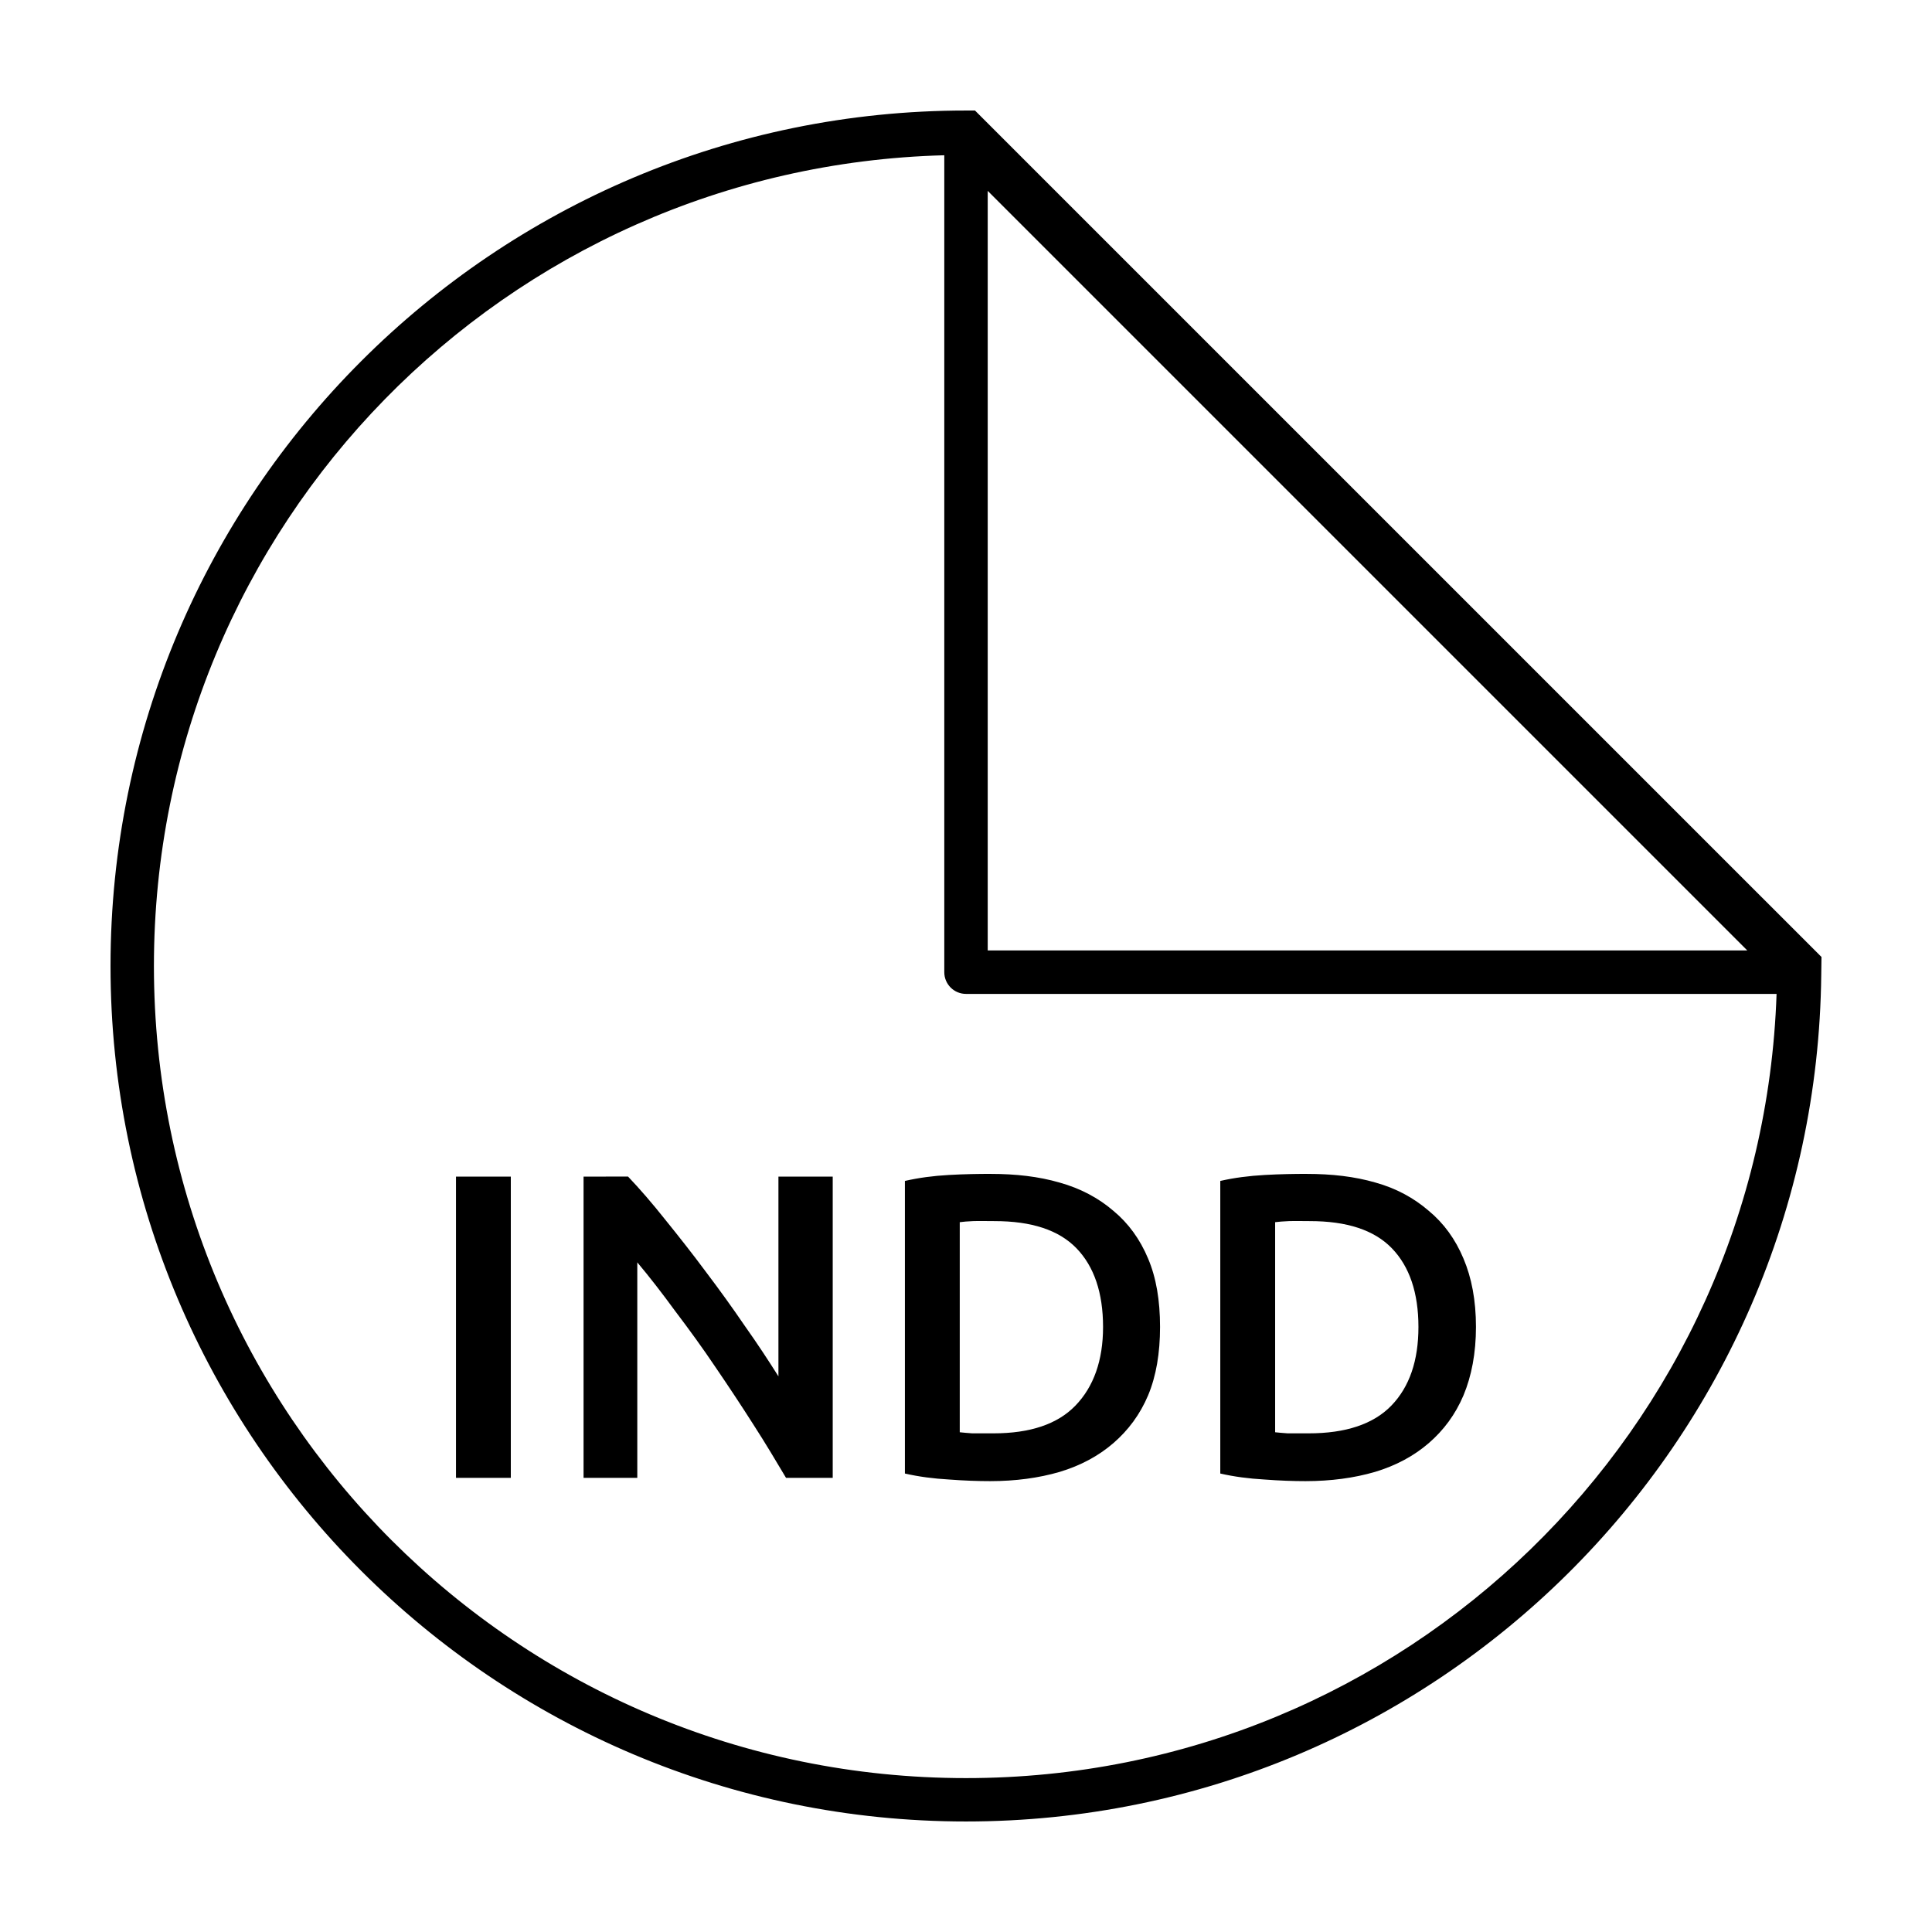
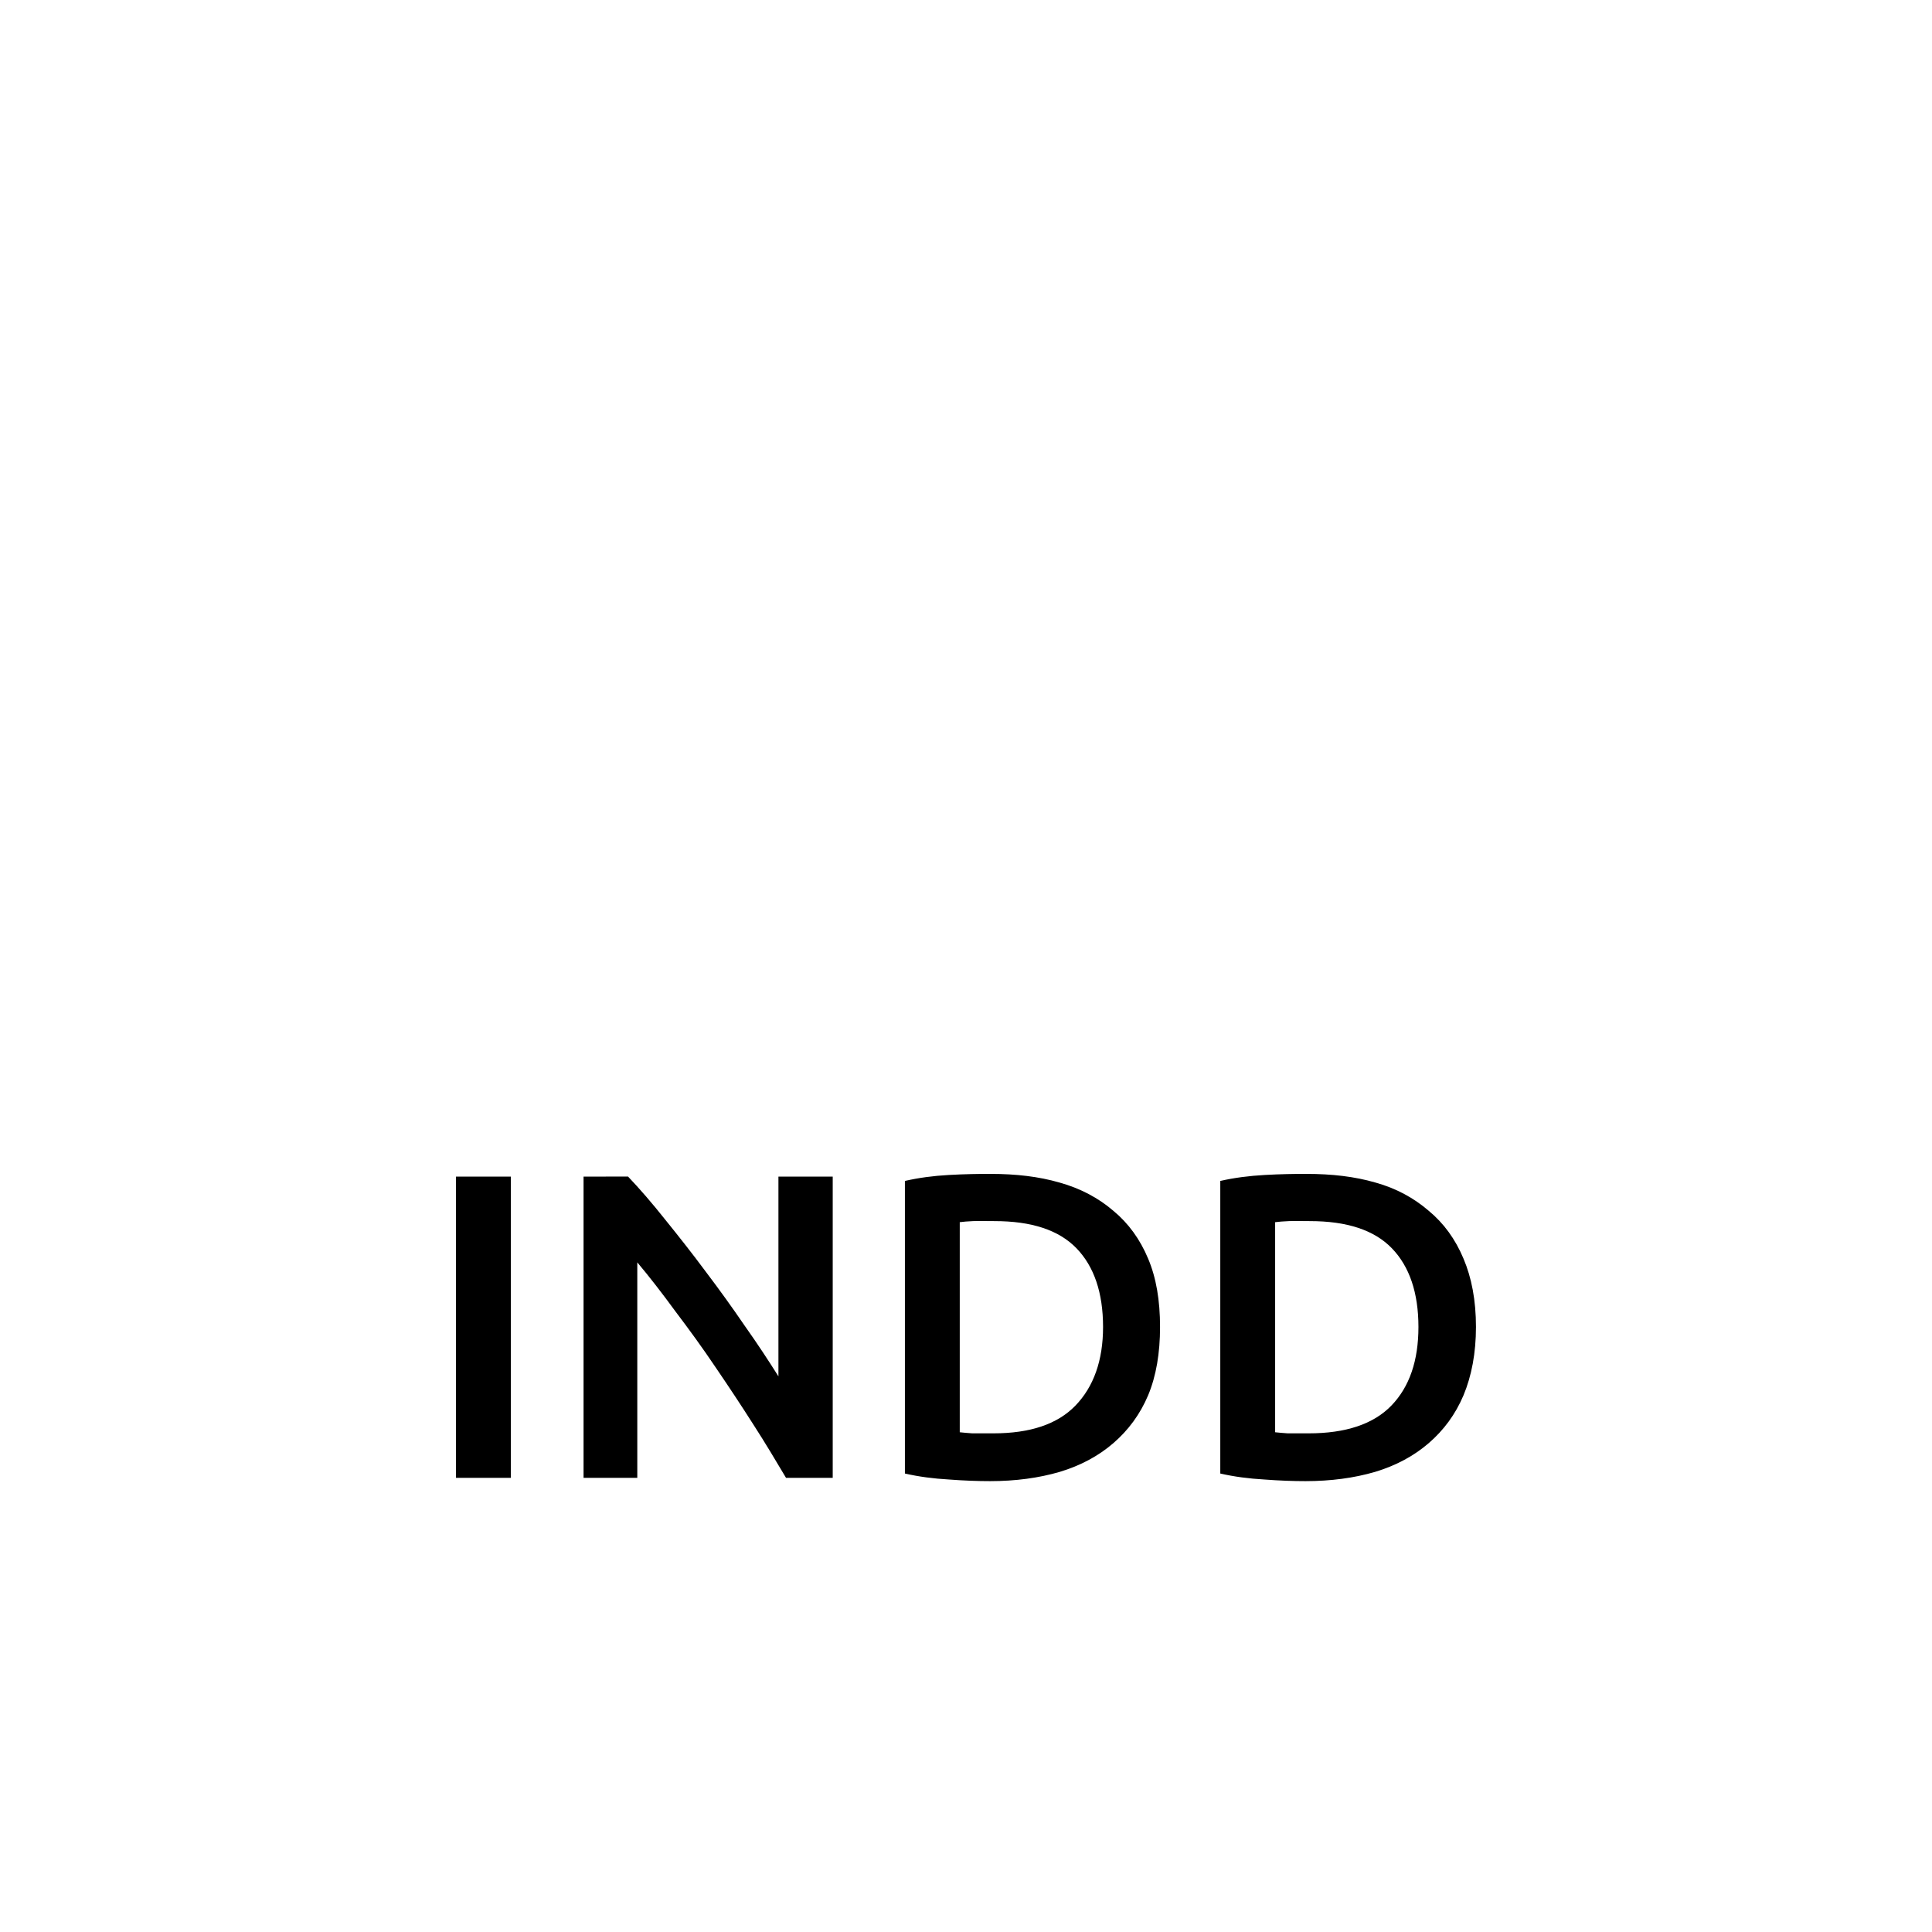
<svg xmlns="http://www.w3.org/2000/svg" fill="#000000" width="800px" height="800px" version="1.1" viewBox="144 144 512 512">
  <g>
-     <path d="m400 173.29c-125.14 0-226.71 101.57-226.71 226.71 0 125.14 101.57 226.71 226.71 226.71 124.36 0 225.33-100.32 226.65-224.39 0.016-1.582 0.047-3.059 0.062-4.711l-224.33-224.32zm-5.754 11.852v216.5c0 3.176 2.578 5.754 5.754 5.754h214.81c-3.926 115.46-98.387 207.82-214.81 207.82-118.92 0-215.21-96.281-215.21-215.21 0-116.98 93.227-211.79 209.45-214.86zm11.508 9.441 201.3 201.3h-201.3z" />
    <path d="m406.54 455.09c-3.223 0-6.934 0.055-11.078 0.289-4.144 0.23-7.969 0.738-11.652 1.582v77.539c3.684 0.844 7.586 1.352 11.652 1.582 4.066 0.309 7.711 0.434 10.934 0.434 6.75 0 12.891-0.836 18.414-2.445 5.602-1.688 10.328-4.25 14.242-7.625 3.988-3.453 7.059-7.594 9.207-12.66 2.148-5.141 3.164-11.223 3.164-18.125 0-7.059-1.016-13.062-3.164-18.125-2.148-5.141-5.219-9.359-9.207-12.66-3.914-3.375-8.719-5.945-14.242-7.481-5.523-1.609-11.594-2.301-18.27-2.301zm83.723 0c-3.223 0-6.934 0.055-11.078 0.289-4.144 0.23-8.113 0.738-11.797 1.582v77.539c3.684 0.844 7.586 1.352 11.652 1.582 4.066 0.309 7.711 0.434 10.934 0.434 6.75 0 12.891-0.836 18.414-2.445 5.602-1.688 10.328-4.25 14.242-7.625 3.988-3.453 7.059-7.594 9.207-12.66 2.148-5.141 3.309-11.223 3.309-18.125 0-7.059-1.16-13.062-3.309-18.125-2.148-5.141-5.219-9.359-9.207-12.66-3.914-3.375-8.574-5.945-14.098-7.481-5.523-1.609-11.594-2.301-18.27-2.301zm-225.42 0.719v79.84h14.527v-79.84zm33.805 0v79.84h14.242v-57.109c3.223 3.836 6.539 8.113 10.07 12.945 3.606 4.758 7.191 9.676 10.645 14.816 3.453 5.062 6.848 10.184 10.07 15.25 3.223 4.988 6.023 9.723 8.633 14.098h12.371v-79.84h-14.387v52.938c-2.609-4.144-5.543-8.621-8.918-13.379-3.301-4.832-6.75-9.629-10.359-14.387-3.527-4.758-7.117-9.293-10.645-13.664-3.527-4.449-6.856-8.285-9.926-11.508zm103.29 11.797c1.535-0.059 3.461 0 5.609 0 9.82 0 17.043 2.359 21.723 7.191 4.68 4.832 7.047 11.805 7.051 20.859 0 8.898-2.504 15.871-7.336 20.859-4.758 4.91-11.977 7.336-21.723 7.336h-5.609c-1.383-0.082-2.465-0.211-3.309-0.289v-55.672c0.922-0.117 2.062-0.23 3.598-0.289zm83.723 0c1.535-0.059 3.316 0 5.465 0 9.82 0 17.043 2.359 21.723 7.191 4.68 4.832 7.047 11.805 7.051 20.859 0 8.898-2.359 15.871-7.191 20.859-4.758 4.91-12.121 7.336-21.867 7.336h-5.609c-1.383-0.082-2.465-0.211-3.309-0.289v-55.672c0.922-0.117 2.207-0.23 3.738-0.289z" />
  </g>
</svg>